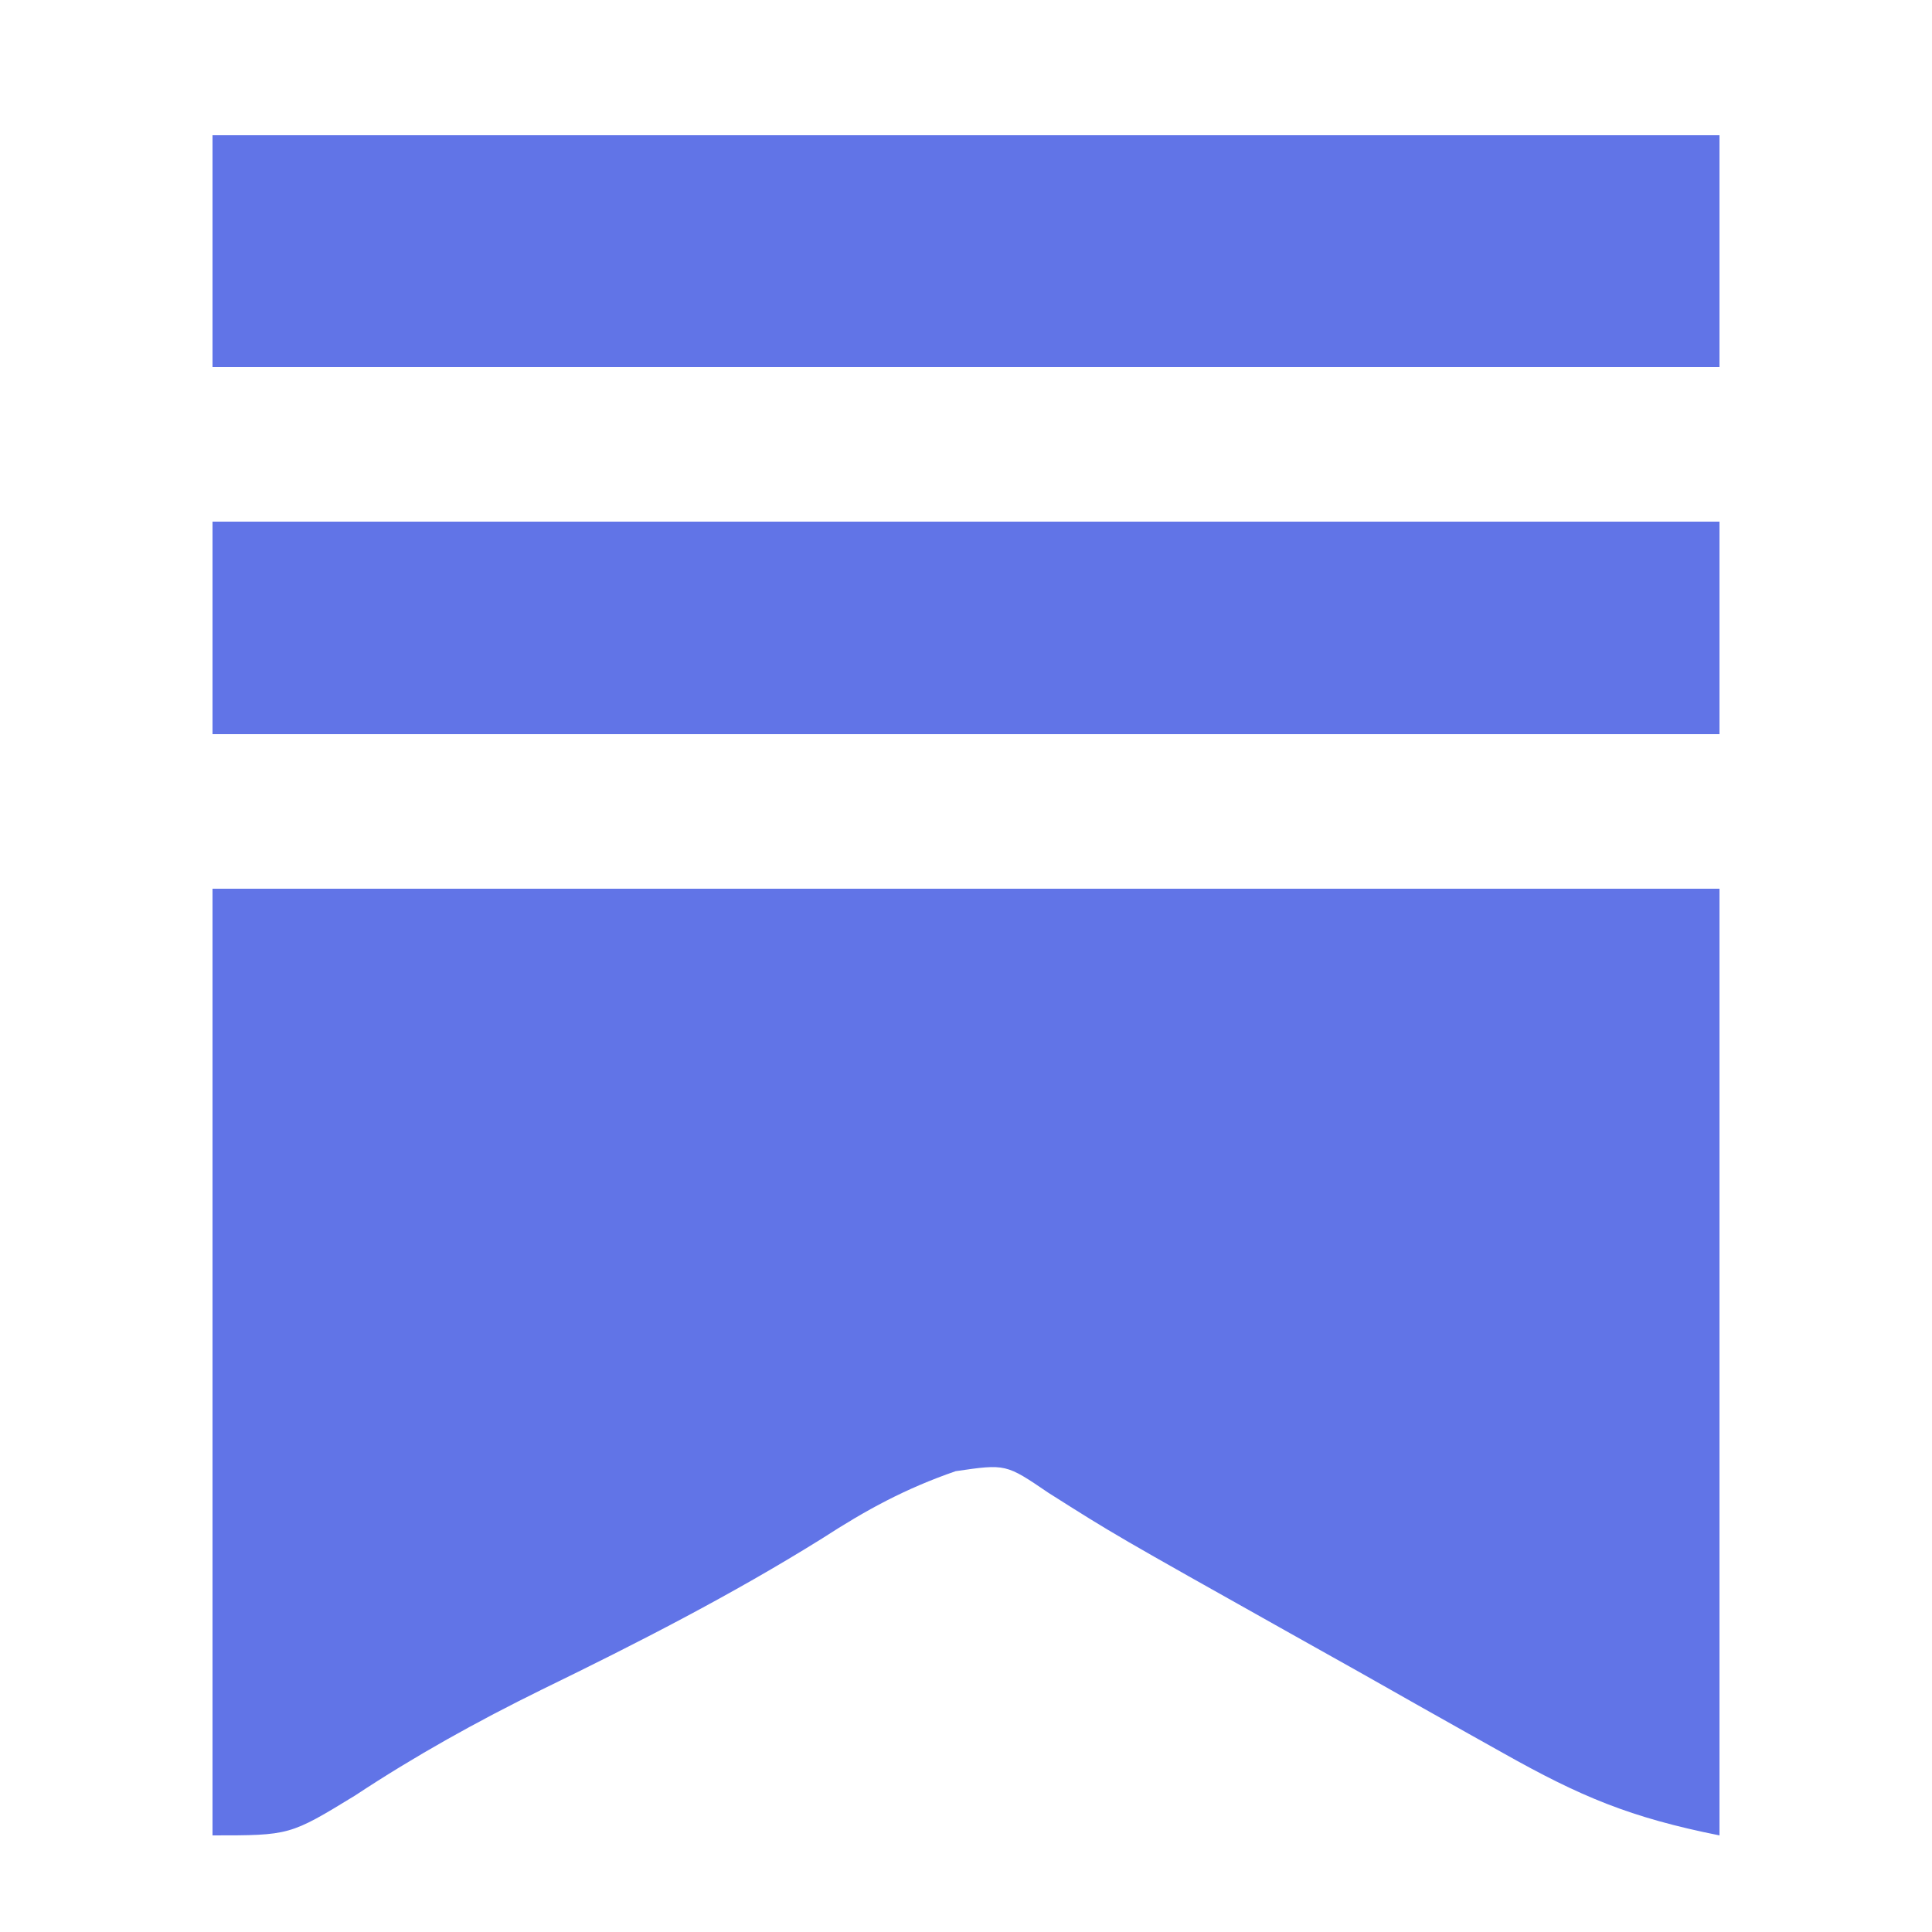
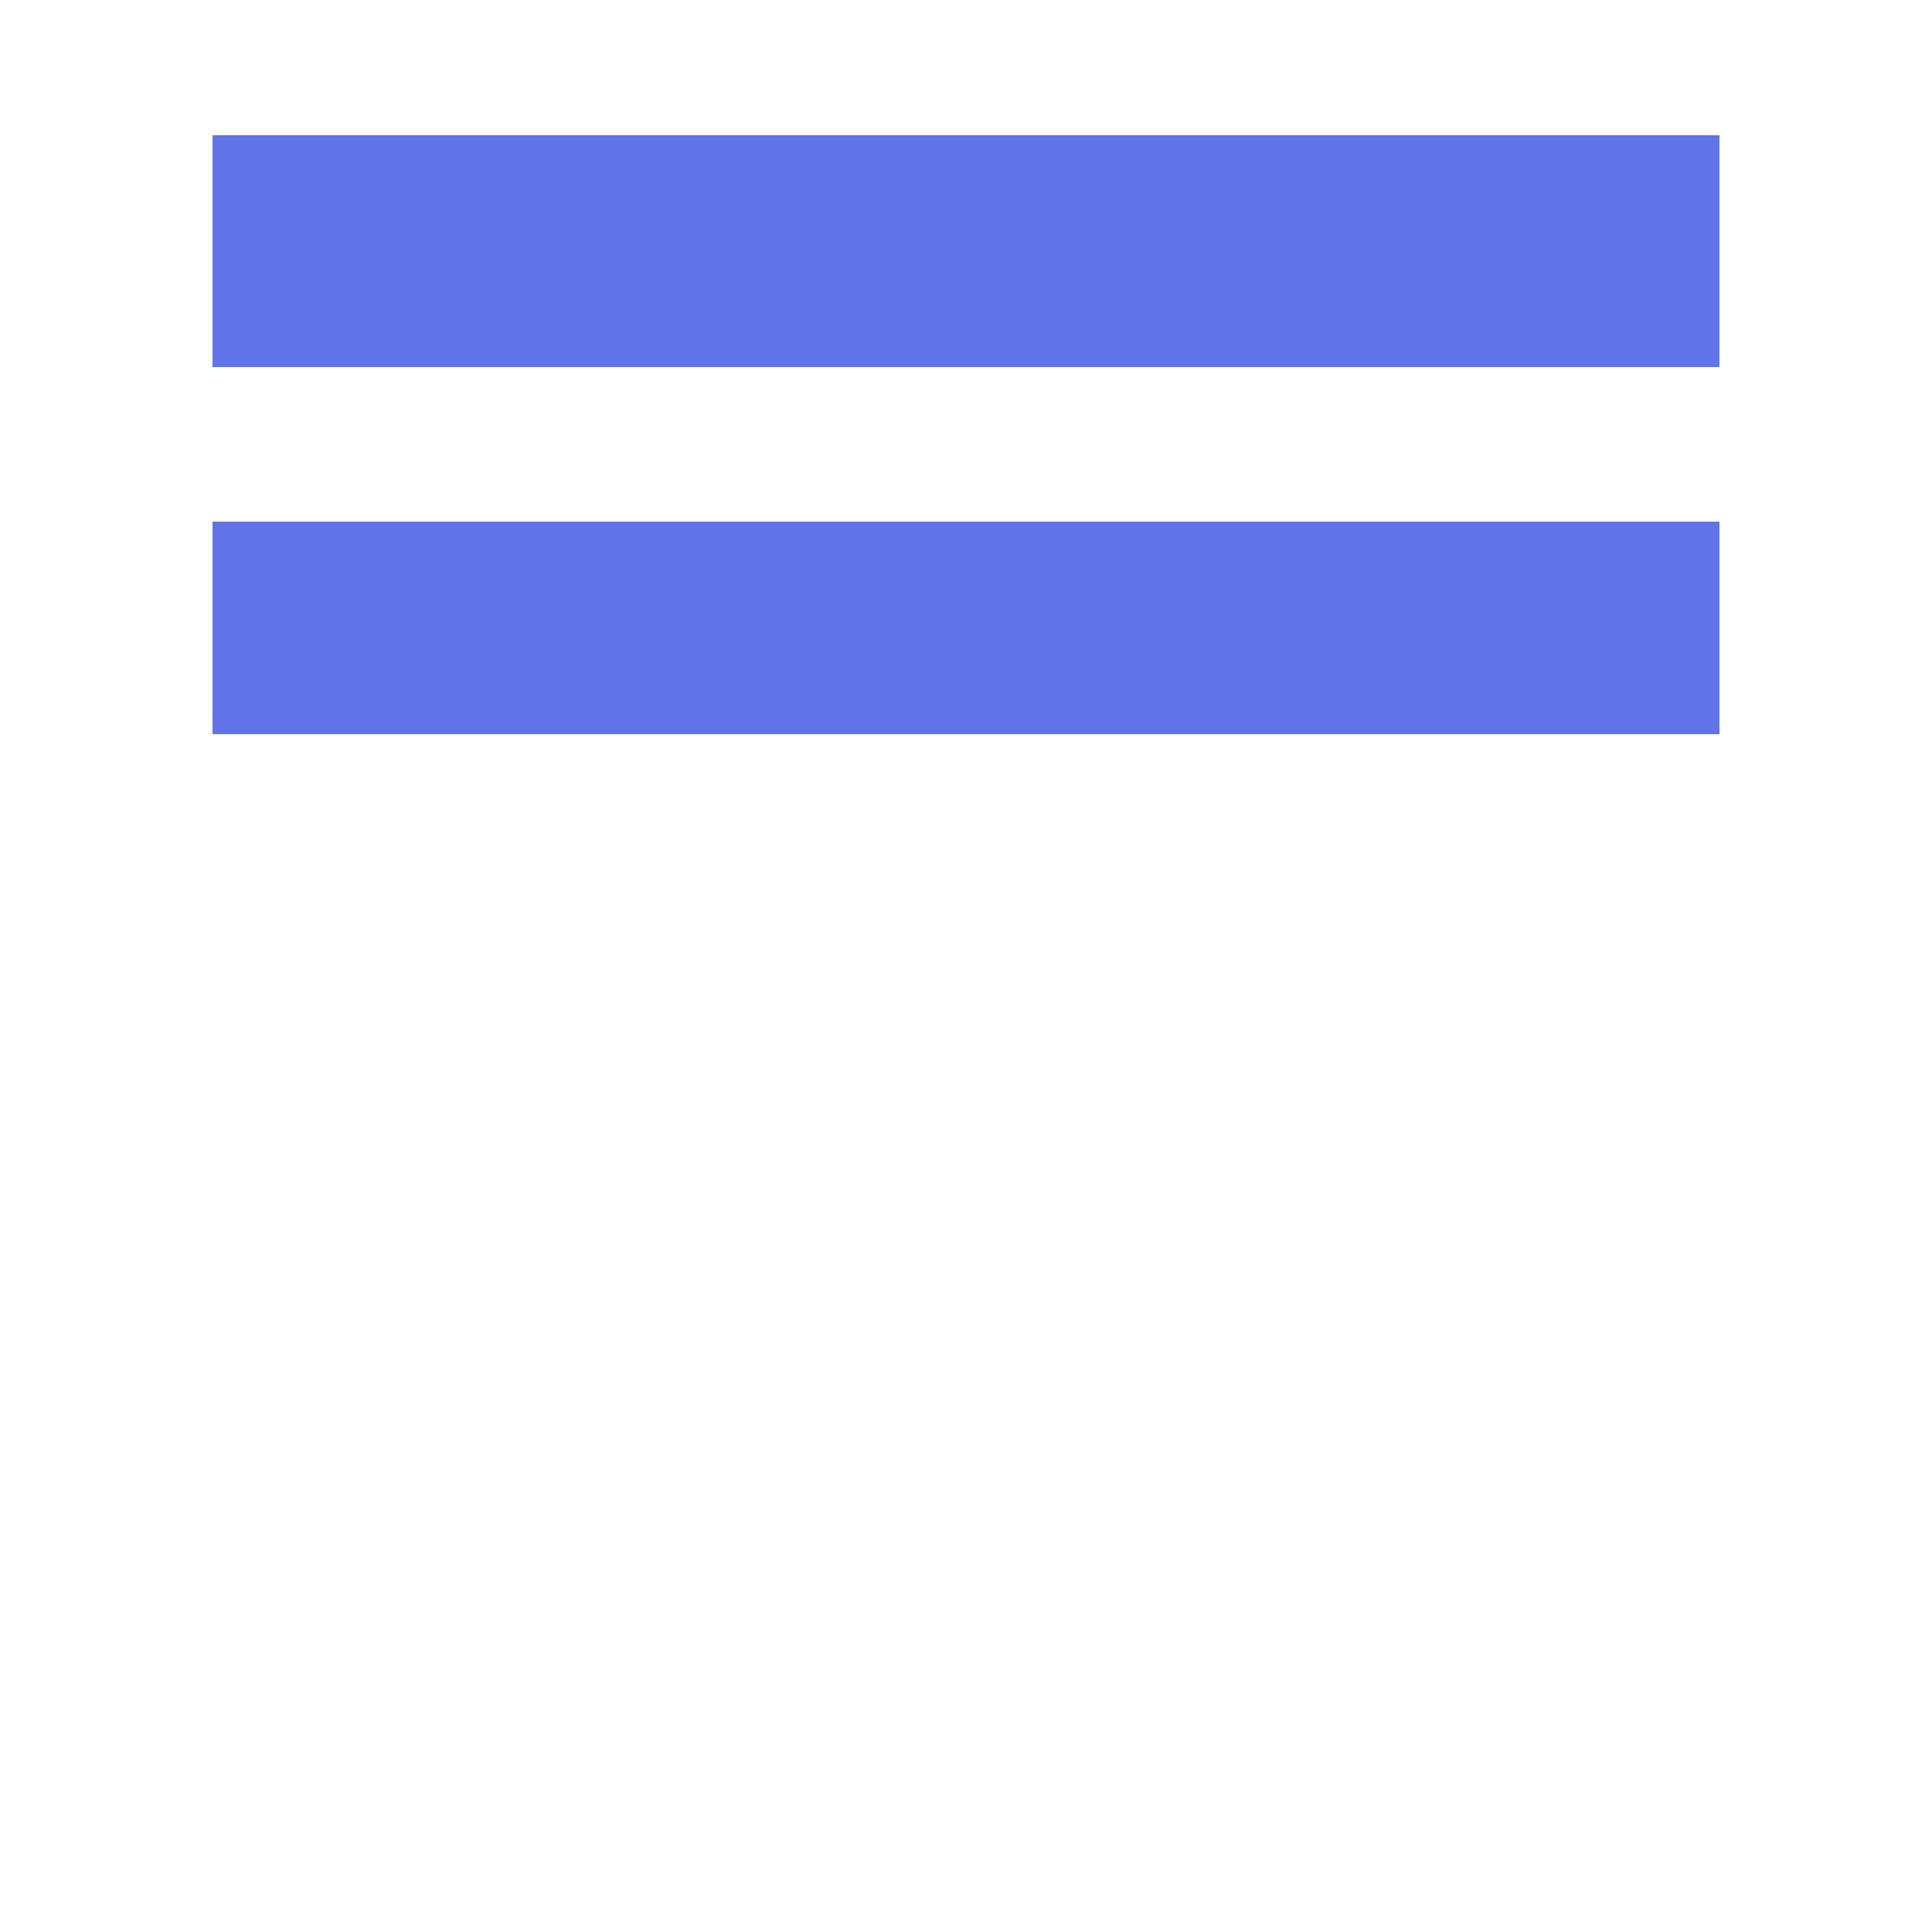
<svg xmlns="http://www.w3.org/2000/svg" version="1.1" width="100" height="100">
-   <path d="M0 0 C25.74 0 51.48 0 78 0 C78 16.17 78 32.34 78 49 C73.375 48.075 70.811 46.995 66.781 44.727 C66.201 44.402 65.621 44.078 65.023 43.743 C63.178 42.71 61.339 41.668 59.5 40.625 C58.265 39.932 57.029 39.239 55.793 38.547 C46.699 33.443 46.699 33.443 43.27 31.27 C41.063 29.768 41.063 29.768 38.465 30.148 C35.874 31.044 33.862 32.135 31.562 33.625 C26.869 36.551 22.022 39.031 17.055 41.448 C13.689 43.103 10.504 44.871 7.375 46.938 C4 49 4 49 0 49 C0 32.83 0 16.66 0 0 Z " fill="#6174E7" transform="translate(11,46)" />
  <path d="M0 0 C25.74 0 51.48 0 78 0 C78 3.96 78 7.92 78 12 C52.26 12 26.52 12 0 12 C0 8.04 0 4.08 0 0 Z " fill="#6174E7" transform="translate(11,7)" />
  <path d="M0 0 C25.74 0 51.48 0 78 0 C78 3.63 78 7.26 78 11 C52.26 11 26.52 11 0 11 C0 7.37 0 3.74 0 0 Z " fill="#6174E7" transform="translate(11,27)" />
</svg>